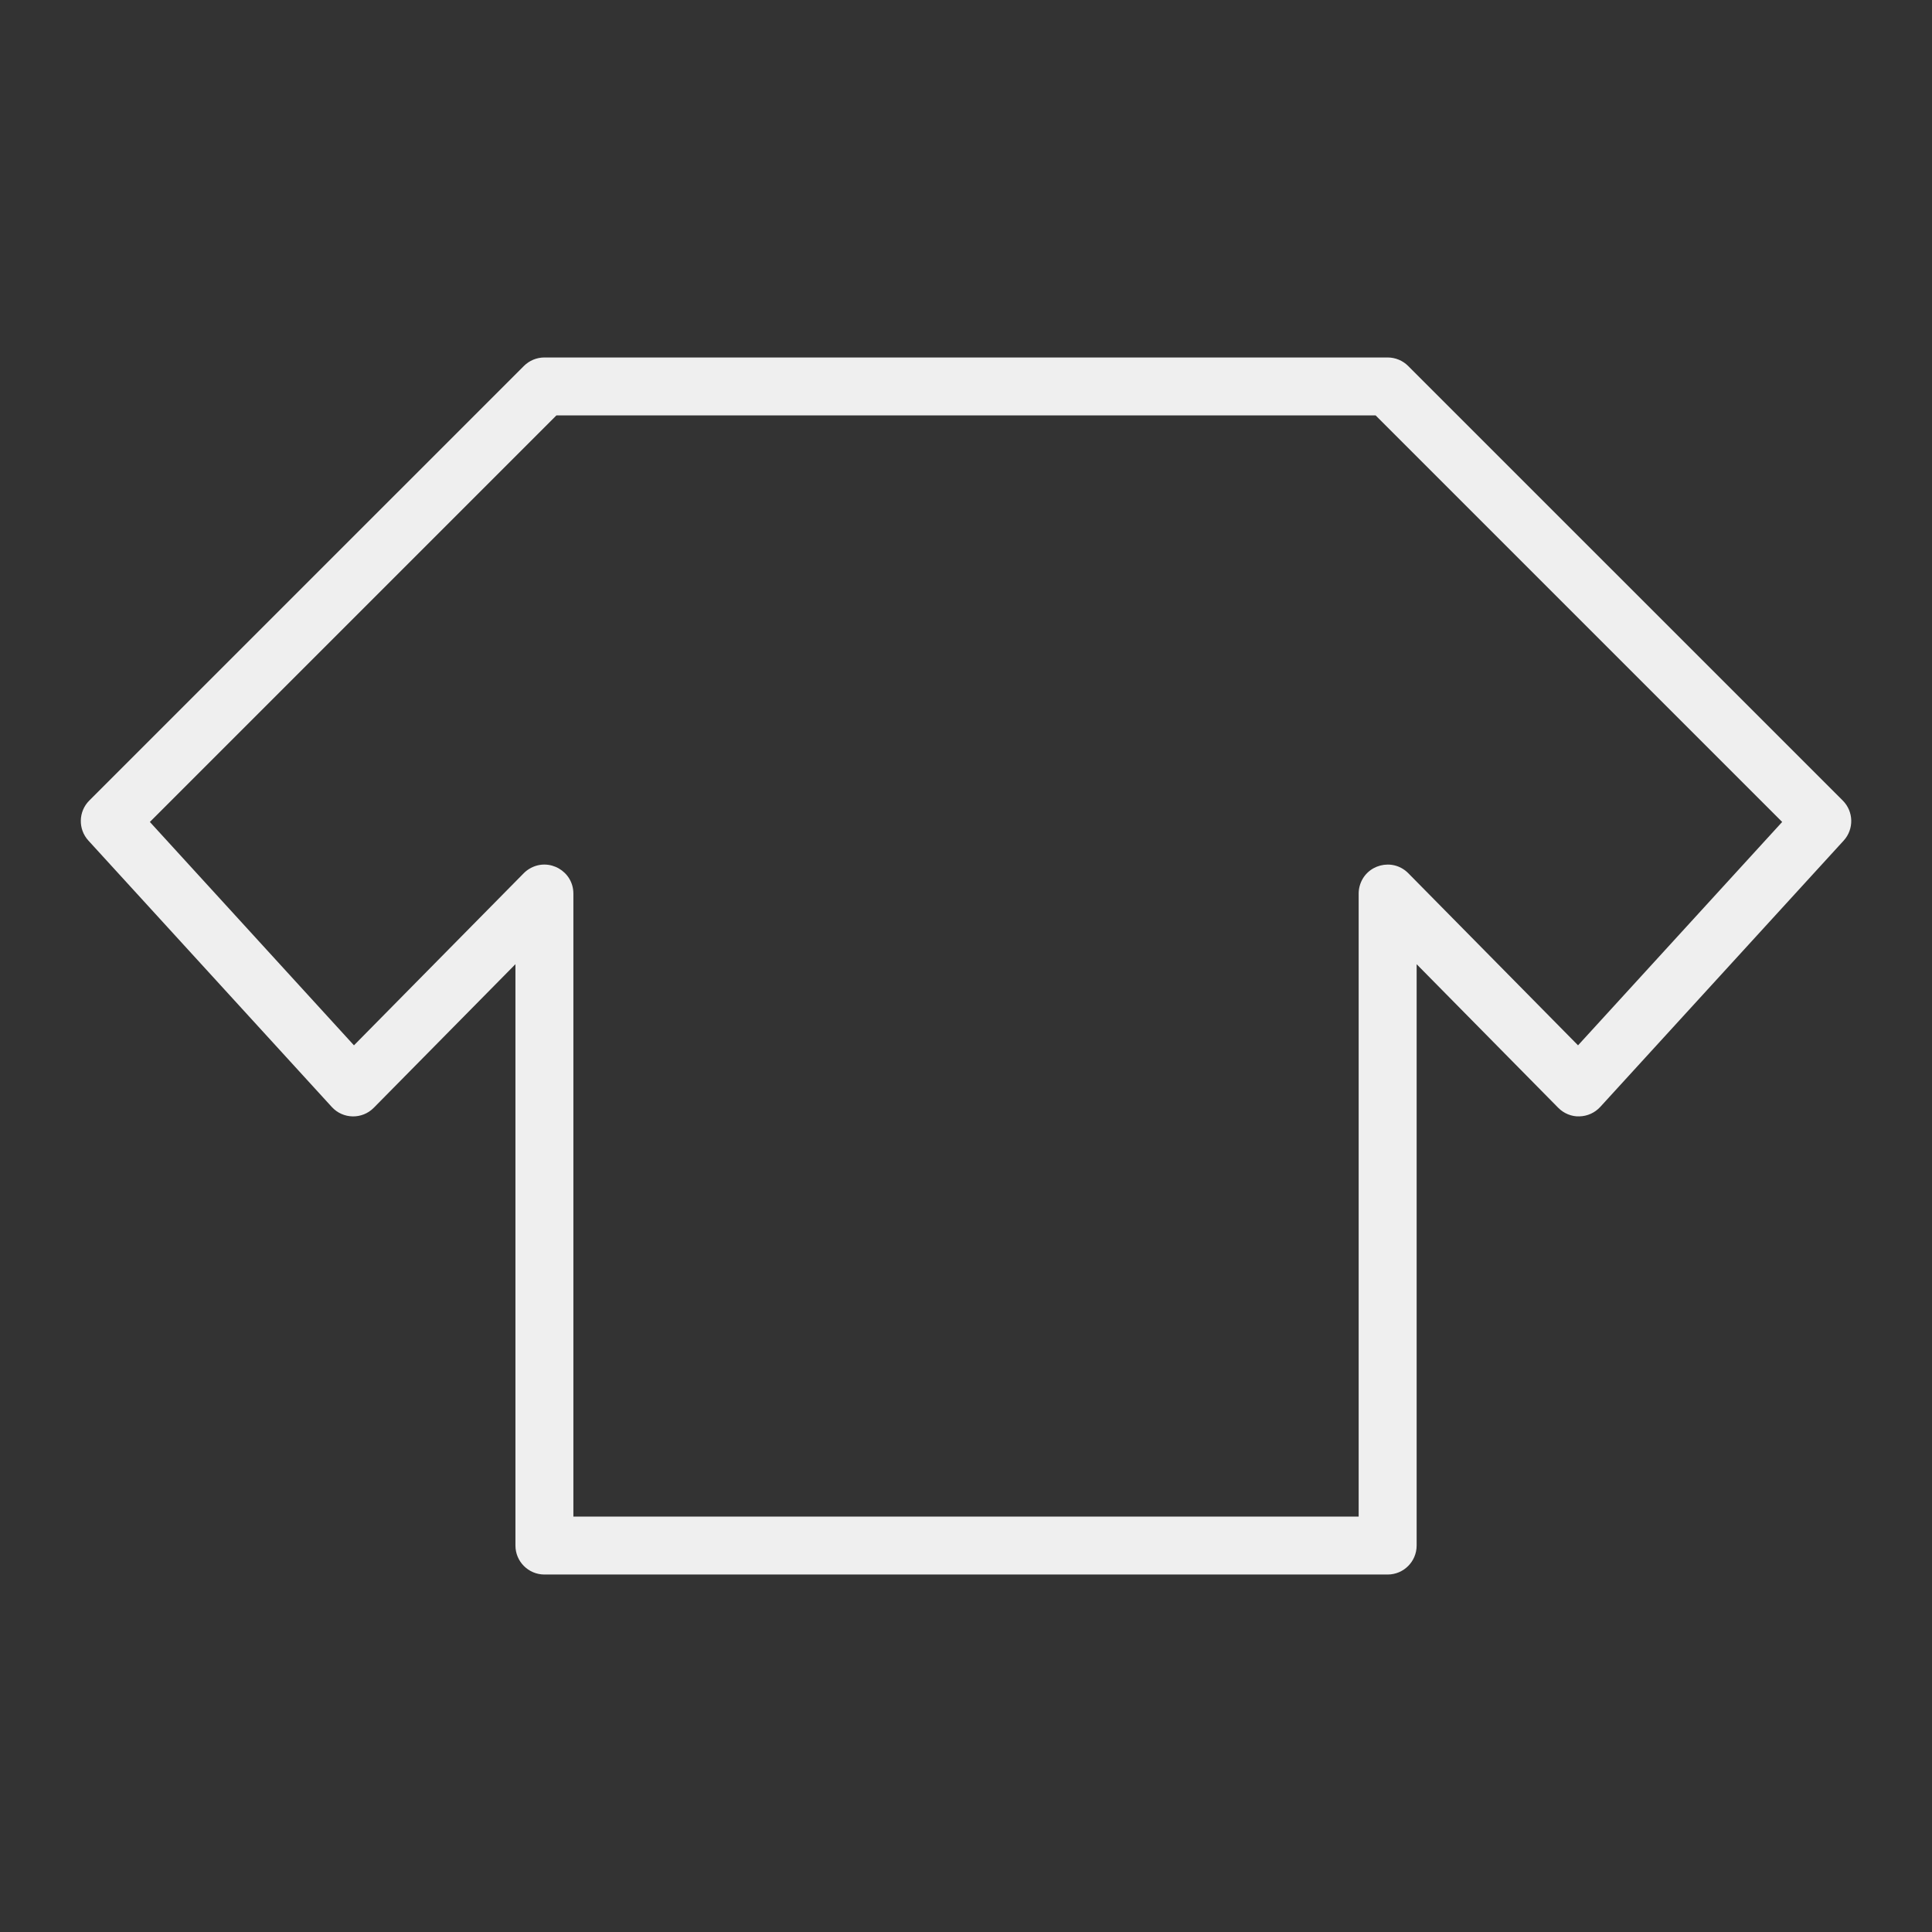
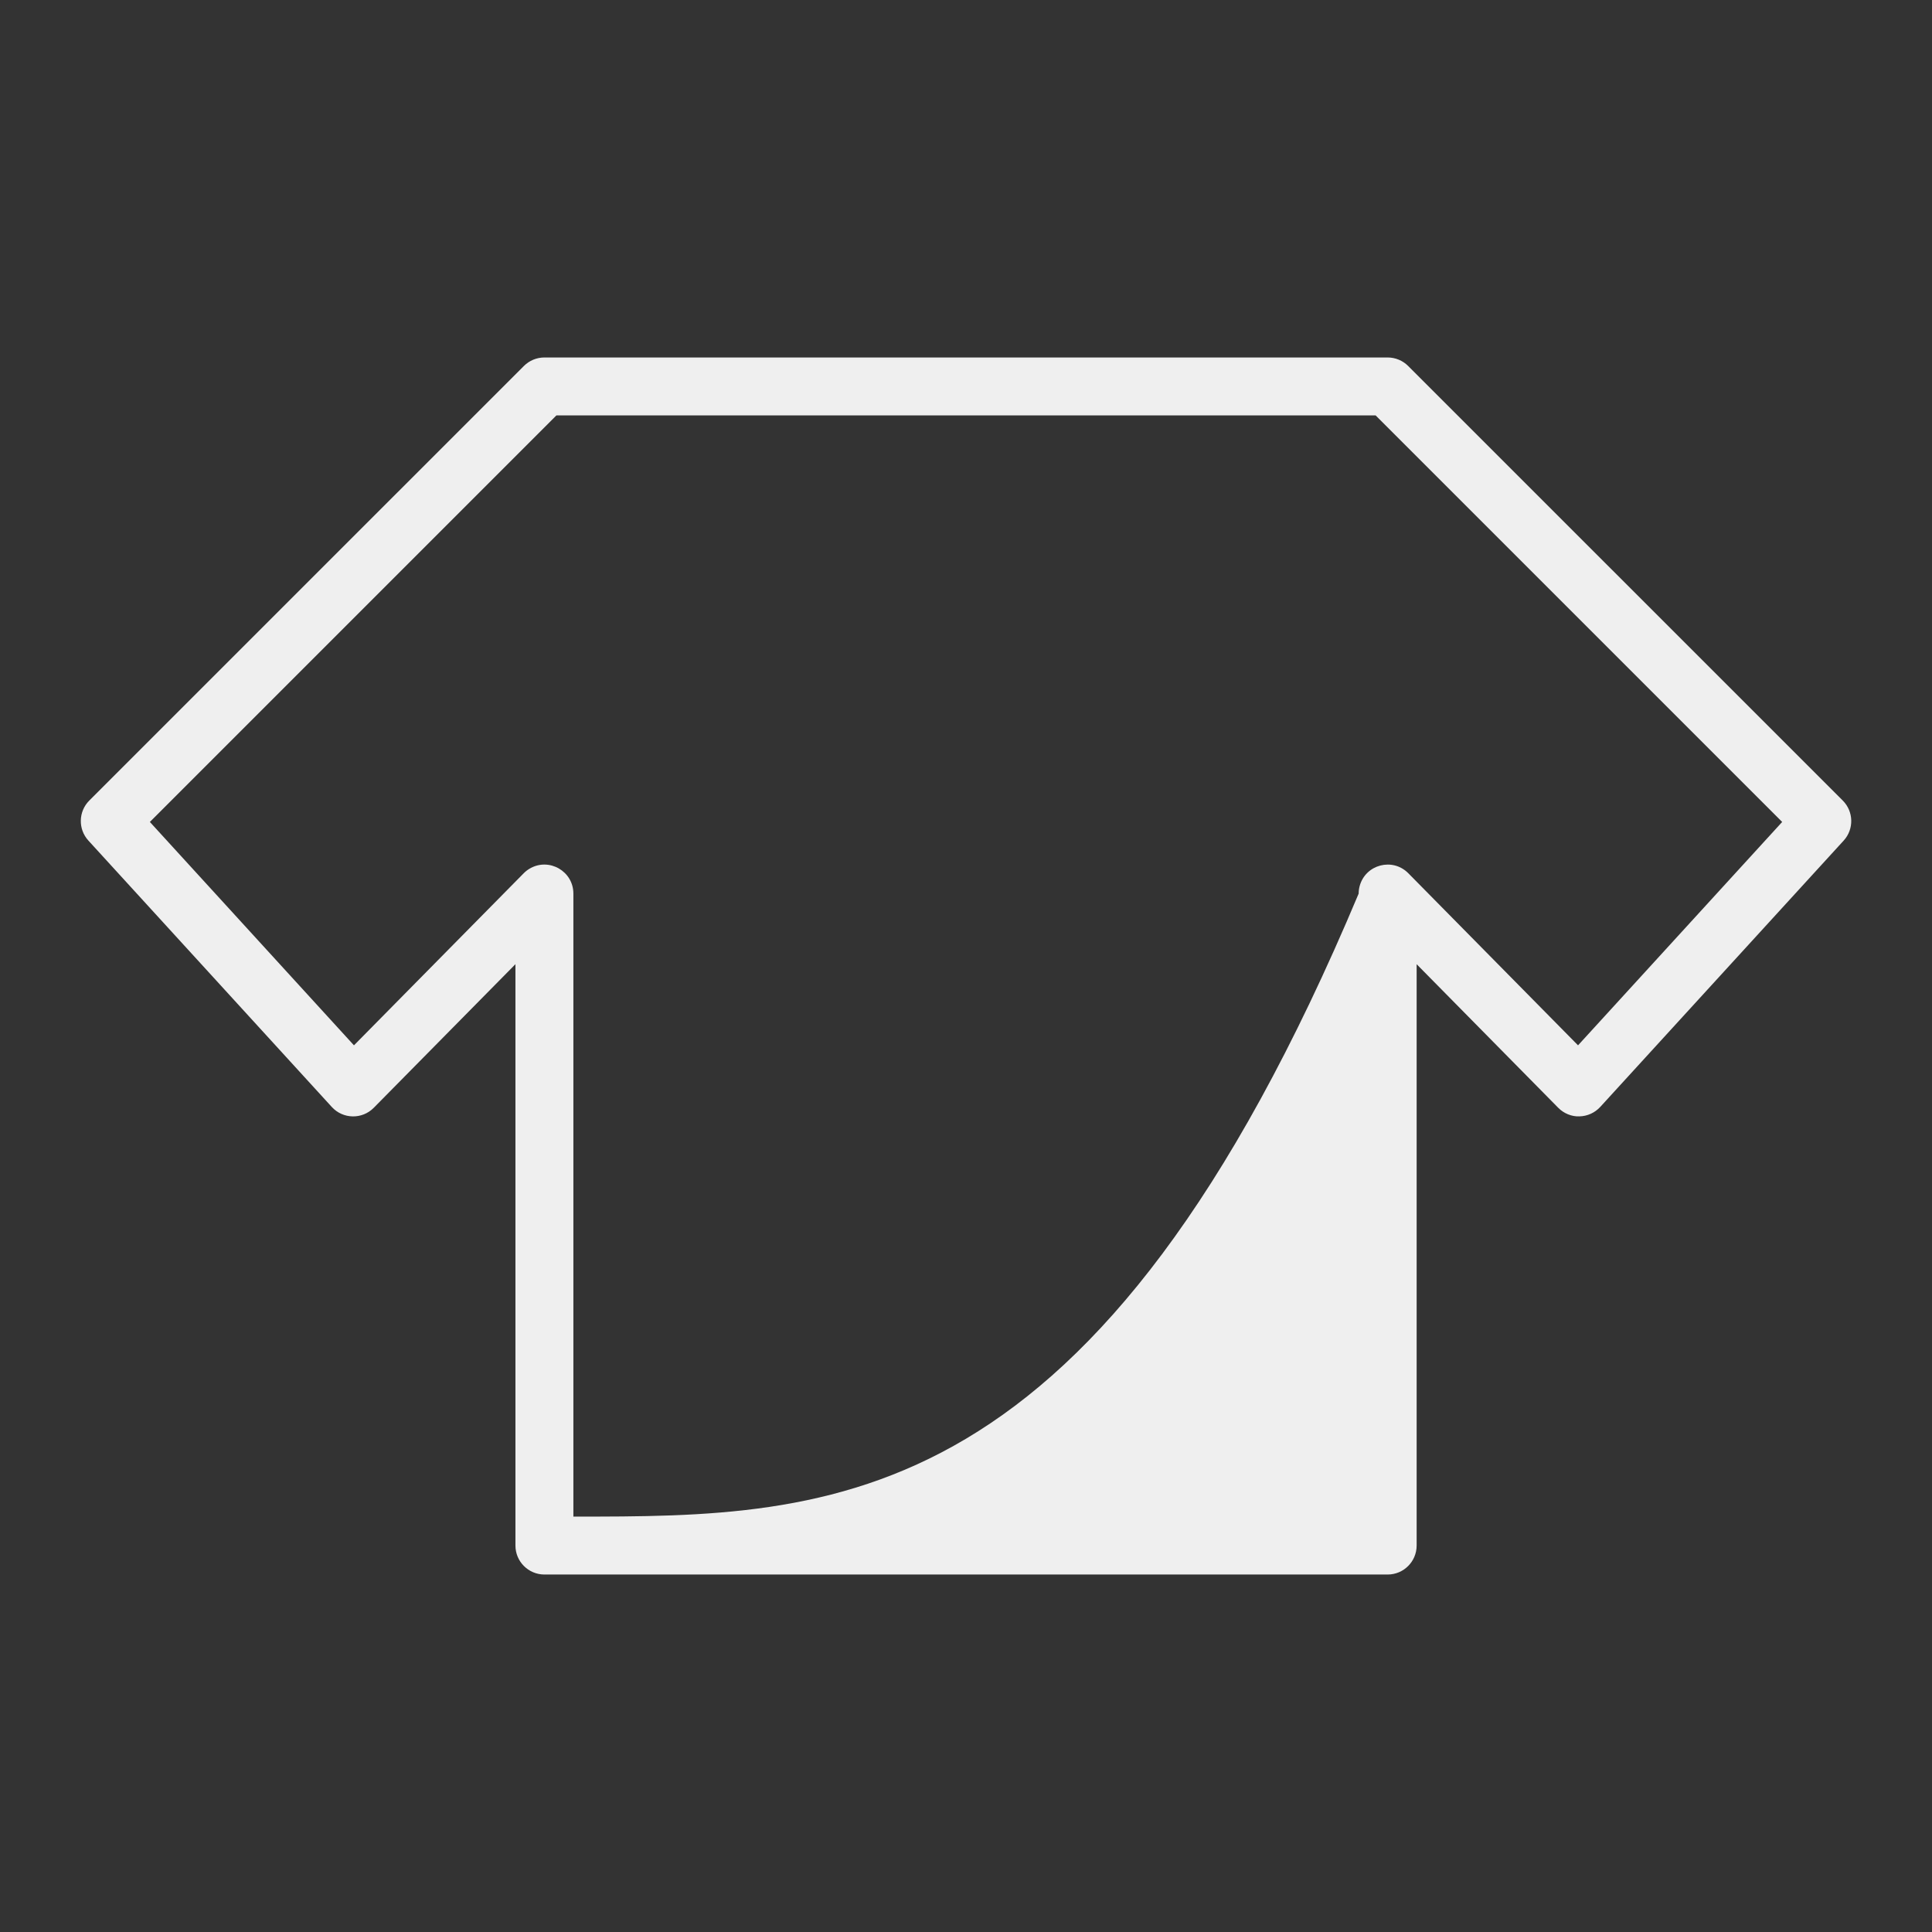
<svg xmlns="http://www.w3.org/2000/svg" viewBox="0 0 100.00 100.00" data-guides="{&quot;vertical&quot;:[],&quot;horizontal&quot;:[]}">
  <rect x="0" y="0" width="100.00" height="100.00" fill="#333333" stroke="none" />
-   <path fill="#efefef" stroke="none" fill-opacity="1" stroke-width="1" stroke-opacity="1" color="rgb(51, 51, 51)" fill-rule="evenodd" id="tSvg16b2cd96eea" title="Path 1" d="M95.381 41.436C87.882 33.938 80.384 26.44 72.885 18.942C72.604 18.661 72.222 18.503 71.824 18.503C57.275 18.503 42.727 18.503 28.178 18.503C27.78 18.503 27.399 18.661 27.117 18.942C19.619 26.44 12.12 33.938 4.622 41.436C4.055 42.003 4.034 42.916 4.575 43.508C8.774 48.104 12.973 52.699 17.172 57.295C17.751 57.931 18.745 57.95 19.348 57.337C21.792 54.86 24.235 52.383 26.679 49.906C26.679 59.936 26.679 69.967 26.679 79.997C26.679 80.825 27.351 81.497 28.179 81.497C42.728 81.497 57.276 81.497 71.825 81.497C72.653 81.497 73.325 80.825 73.325 79.997C73.325 69.967 73.325 59.937 73.325 49.907C75.767 52.384 78.21 54.86 80.652 57.337C80.941 57.631 81.348 57.8 81.749 57.783C82.16 57.775 82.55 57.598 82.828 57.295C87.028 52.699 91.229 48.104 95.429 43.508C95.969 42.916 95.948 42.003 95.381 41.436ZM81.679 54.106C78.75 51.137 75.822 48.167 72.893 45.198C72.081 44.376 70.684 44.741 70.378 45.855C70.342 45.984 70.324 46.118 70.324 46.252C70.324 57.001 70.324 67.75 70.324 78.499C56.775 78.499 43.227 78.499 29.678 78.499C29.678 67.75 29.678 57 29.678 46.251C29.677 45.096 28.425 44.375 27.425 44.954C27.31 45.02 27.204 45.102 27.11 45.197C24.18 48.167 21.251 51.136 18.321 54.106C14.8 50.252 11.278 46.398 7.757 42.544C14.771 35.53 21.785 28.516 28.799 21.502C42.934 21.502 57.068 21.502 71.203 21.502C78.217 28.516 85.231 35.53 92.245 42.544C88.723 46.398 85.201 50.252 81.679 54.106Z" />
+   <path fill="#efefef" stroke="none" fill-opacity="1" stroke-width="1" stroke-opacity="1" color="rgb(51, 51, 51)" fill-rule="evenodd" id="tSvg16b2cd96eea" title="Path 1" d="M95.381 41.436C87.882 33.938 80.384 26.44 72.885 18.942C72.604 18.661 72.222 18.503 71.824 18.503C57.275 18.503 42.727 18.503 28.178 18.503C27.78 18.503 27.399 18.661 27.117 18.942C19.619 26.44 12.12 33.938 4.622 41.436C4.055 42.003 4.034 42.916 4.575 43.508C8.774 48.104 12.973 52.699 17.172 57.295C17.751 57.931 18.745 57.95 19.348 57.337C21.792 54.86 24.235 52.383 26.679 49.906C26.679 59.936 26.679 69.967 26.679 79.997C26.679 80.825 27.351 81.497 28.179 81.497C42.728 81.497 57.276 81.497 71.825 81.497C72.653 81.497 73.325 80.825 73.325 79.997C73.325 69.967 73.325 59.937 73.325 49.907C75.767 52.384 78.21 54.86 80.652 57.337C80.941 57.631 81.348 57.8 81.749 57.783C82.16 57.775 82.55 57.598 82.828 57.295C87.028 52.699 91.229 48.104 95.429 43.508C95.969 42.916 95.948 42.003 95.381 41.436ZM81.679 54.106C78.75 51.137 75.822 48.167 72.893 45.198C72.081 44.376 70.684 44.741 70.378 45.855C70.342 45.984 70.324 46.118 70.324 46.252C56.775 78.499 43.227 78.499 29.678 78.499C29.678 67.75 29.678 57 29.678 46.251C29.677 45.096 28.425 44.375 27.425 44.954C27.31 45.02 27.204 45.102 27.11 45.197C24.18 48.167 21.251 51.136 18.321 54.106C14.8 50.252 11.278 46.398 7.757 42.544C14.771 35.53 21.785 28.516 28.799 21.502C42.934 21.502 57.068 21.502 71.203 21.502C78.217 28.516 85.231 35.53 92.245 42.544C88.723 46.398 85.201 50.252 81.679 54.106Z" />
  <defs />
</svg>